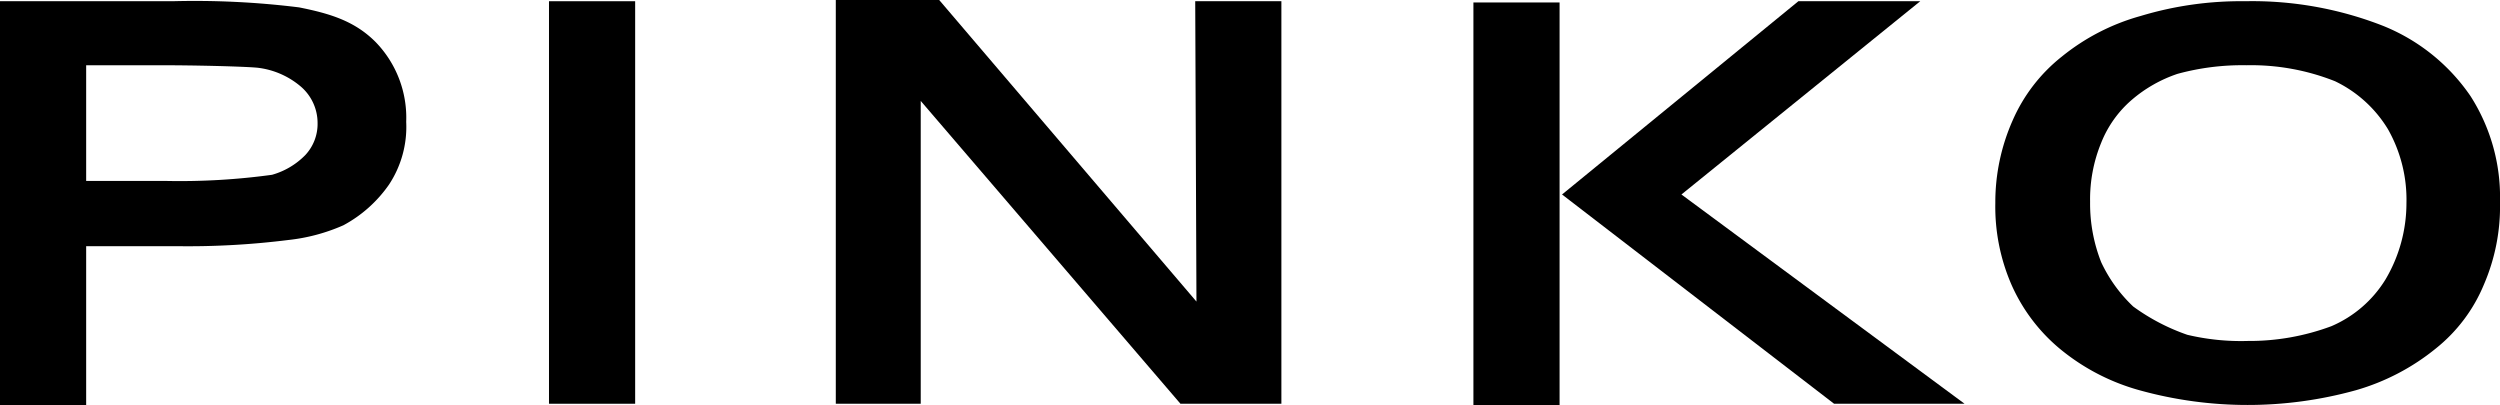
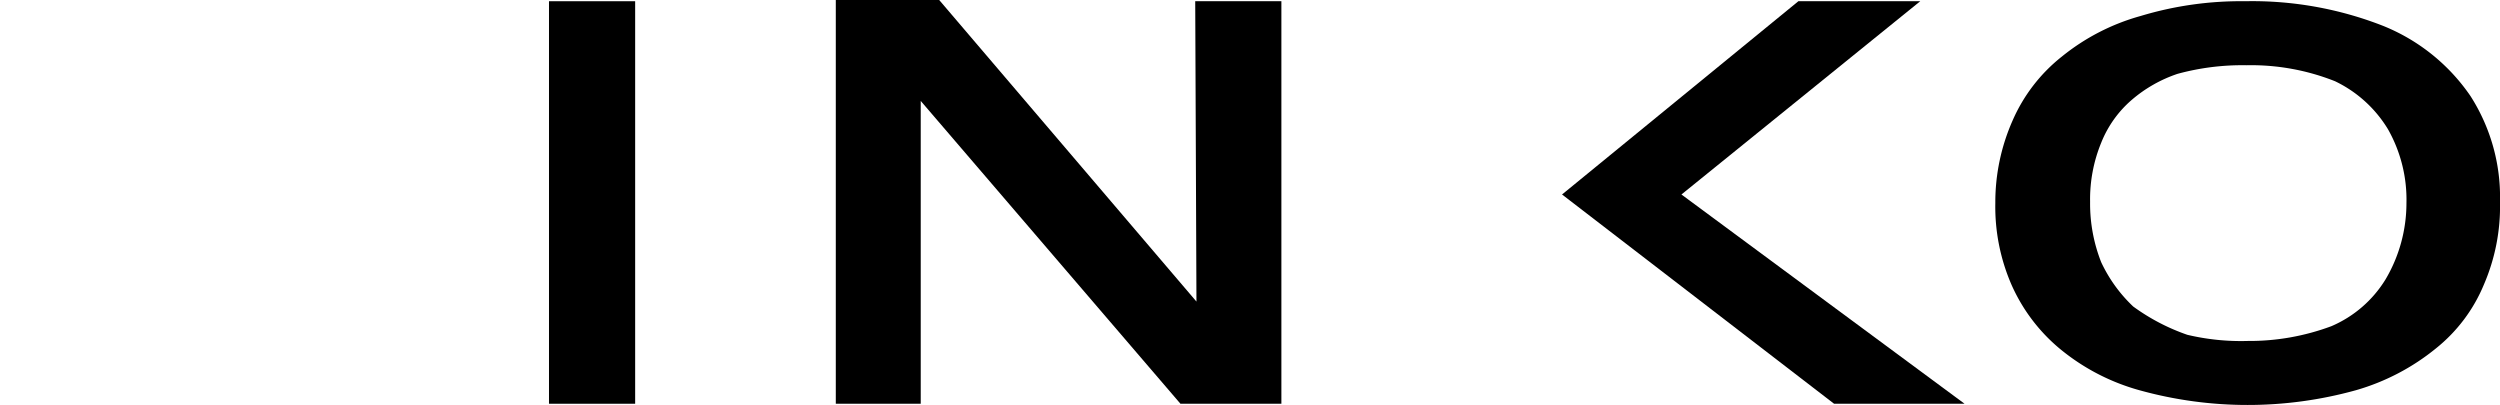
<svg xmlns="http://www.w3.org/2000/svg" id="logo" width="203.1" height="32.9" viewBox="0 0 203.1 32.9">
-   <path id="Path_8" data-name="Path 8" d="M12.9,5.3c3.1,0,6.9.1,8,.2A6.586,6.586,0,0,1,24.4,7a3.9,3.9,0,0,1,1.4,3,3.7,3.7,0,0,1-1,2.6,6.087,6.087,0,0,1-2.7,1.6,54.969,54.969,0,0,1-8.6.5H7V5.3ZM7,32.9V20h7.4a65.326,65.326,0,0,0,9-.5,15.049,15.049,0,0,0,4.5-1.2A10.643,10.643,0,0,0,31.6,15,8.5,8.5,0,0,0,33,9.9a8.819,8.819,0,0,0-2.5-6.5C28.8,1.7,26.8,1.1,24.3.6A68.794,68.794,0,0,0,14,.1H0V32.9H7Z" />
  <path id="Path_9" data-name="Path 9" d="M44.6.1h7V32.8h-7V.2" />
  <path id="Path_10" data-name="Path 10" d="M67.9,0h8.4L97.2,24.5,97.1.1h7V32.8H95.9L74.8,8.2V32.8H67.9Z" />
-   <path id="Path_22" data-name="Path 22" d="M0,0H7V32.7H0Z" transform="translate(119.7 0.2)" />
  <path id="Path_11" data-name="Path 11" d="M126.9,15.8,146.1.1H156L136.6,15.8l12.54,9.269L159.6,32.8H149Z" />
  <path id="Path_12" data-name="Path 12" d="M193.8,22.7a9.583,9.583,0,0,1-4.4,3.8,19.074,19.074,0,0,1-6.8,1.2,18.928,18.928,0,0,1-4.9-.5,16.741,16.741,0,0,1-4.4-2.3,11.872,11.872,0,0,1-2.6-3.6,12.951,12.951,0,0,1-.9-4.9,12.085,12.085,0,0,1,.9-4.8,8.969,8.969,0,0,1,2.5-3.5A11.159,11.159,0,0,1,176.9,6a19.986,19.986,0,0,1,5.6-.7,18.472,18.472,0,0,1,7.2,1.3,10.152,10.152,0,0,1,4.3,3.9,11.619,11.619,0,0,1,1.5,6,12.174,12.174,0,0,1-1.7,6.2M173.9,1.3a17.636,17.636,0,0,0-6.4,3.3,13.5,13.5,0,0,0-4,5.2,16.393,16.393,0,0,0-1.4,6.7,15.877,15.877,0,0,0,1.3,6.6,14.271,14.271,0,0,0,3.9,5.2,17.445,17.445,0,0,0,6.5,3.4,32.867,32.867,0,0,0,17.6,0,18.257,18.257,0,0,0,6.5-3.4,13,13,0,0,0,3.9-5.2,16.028,16.028,0,0,0,1.3-6.7,15.219,15.219,0,0,0-2.4-8.6,15.693,15.693,0,0,0-7.1-5.7,29.111,29.111,0,0,0-11.2-2,28.155,28.155,0,0,0-8.5,1.2" />
</svg>